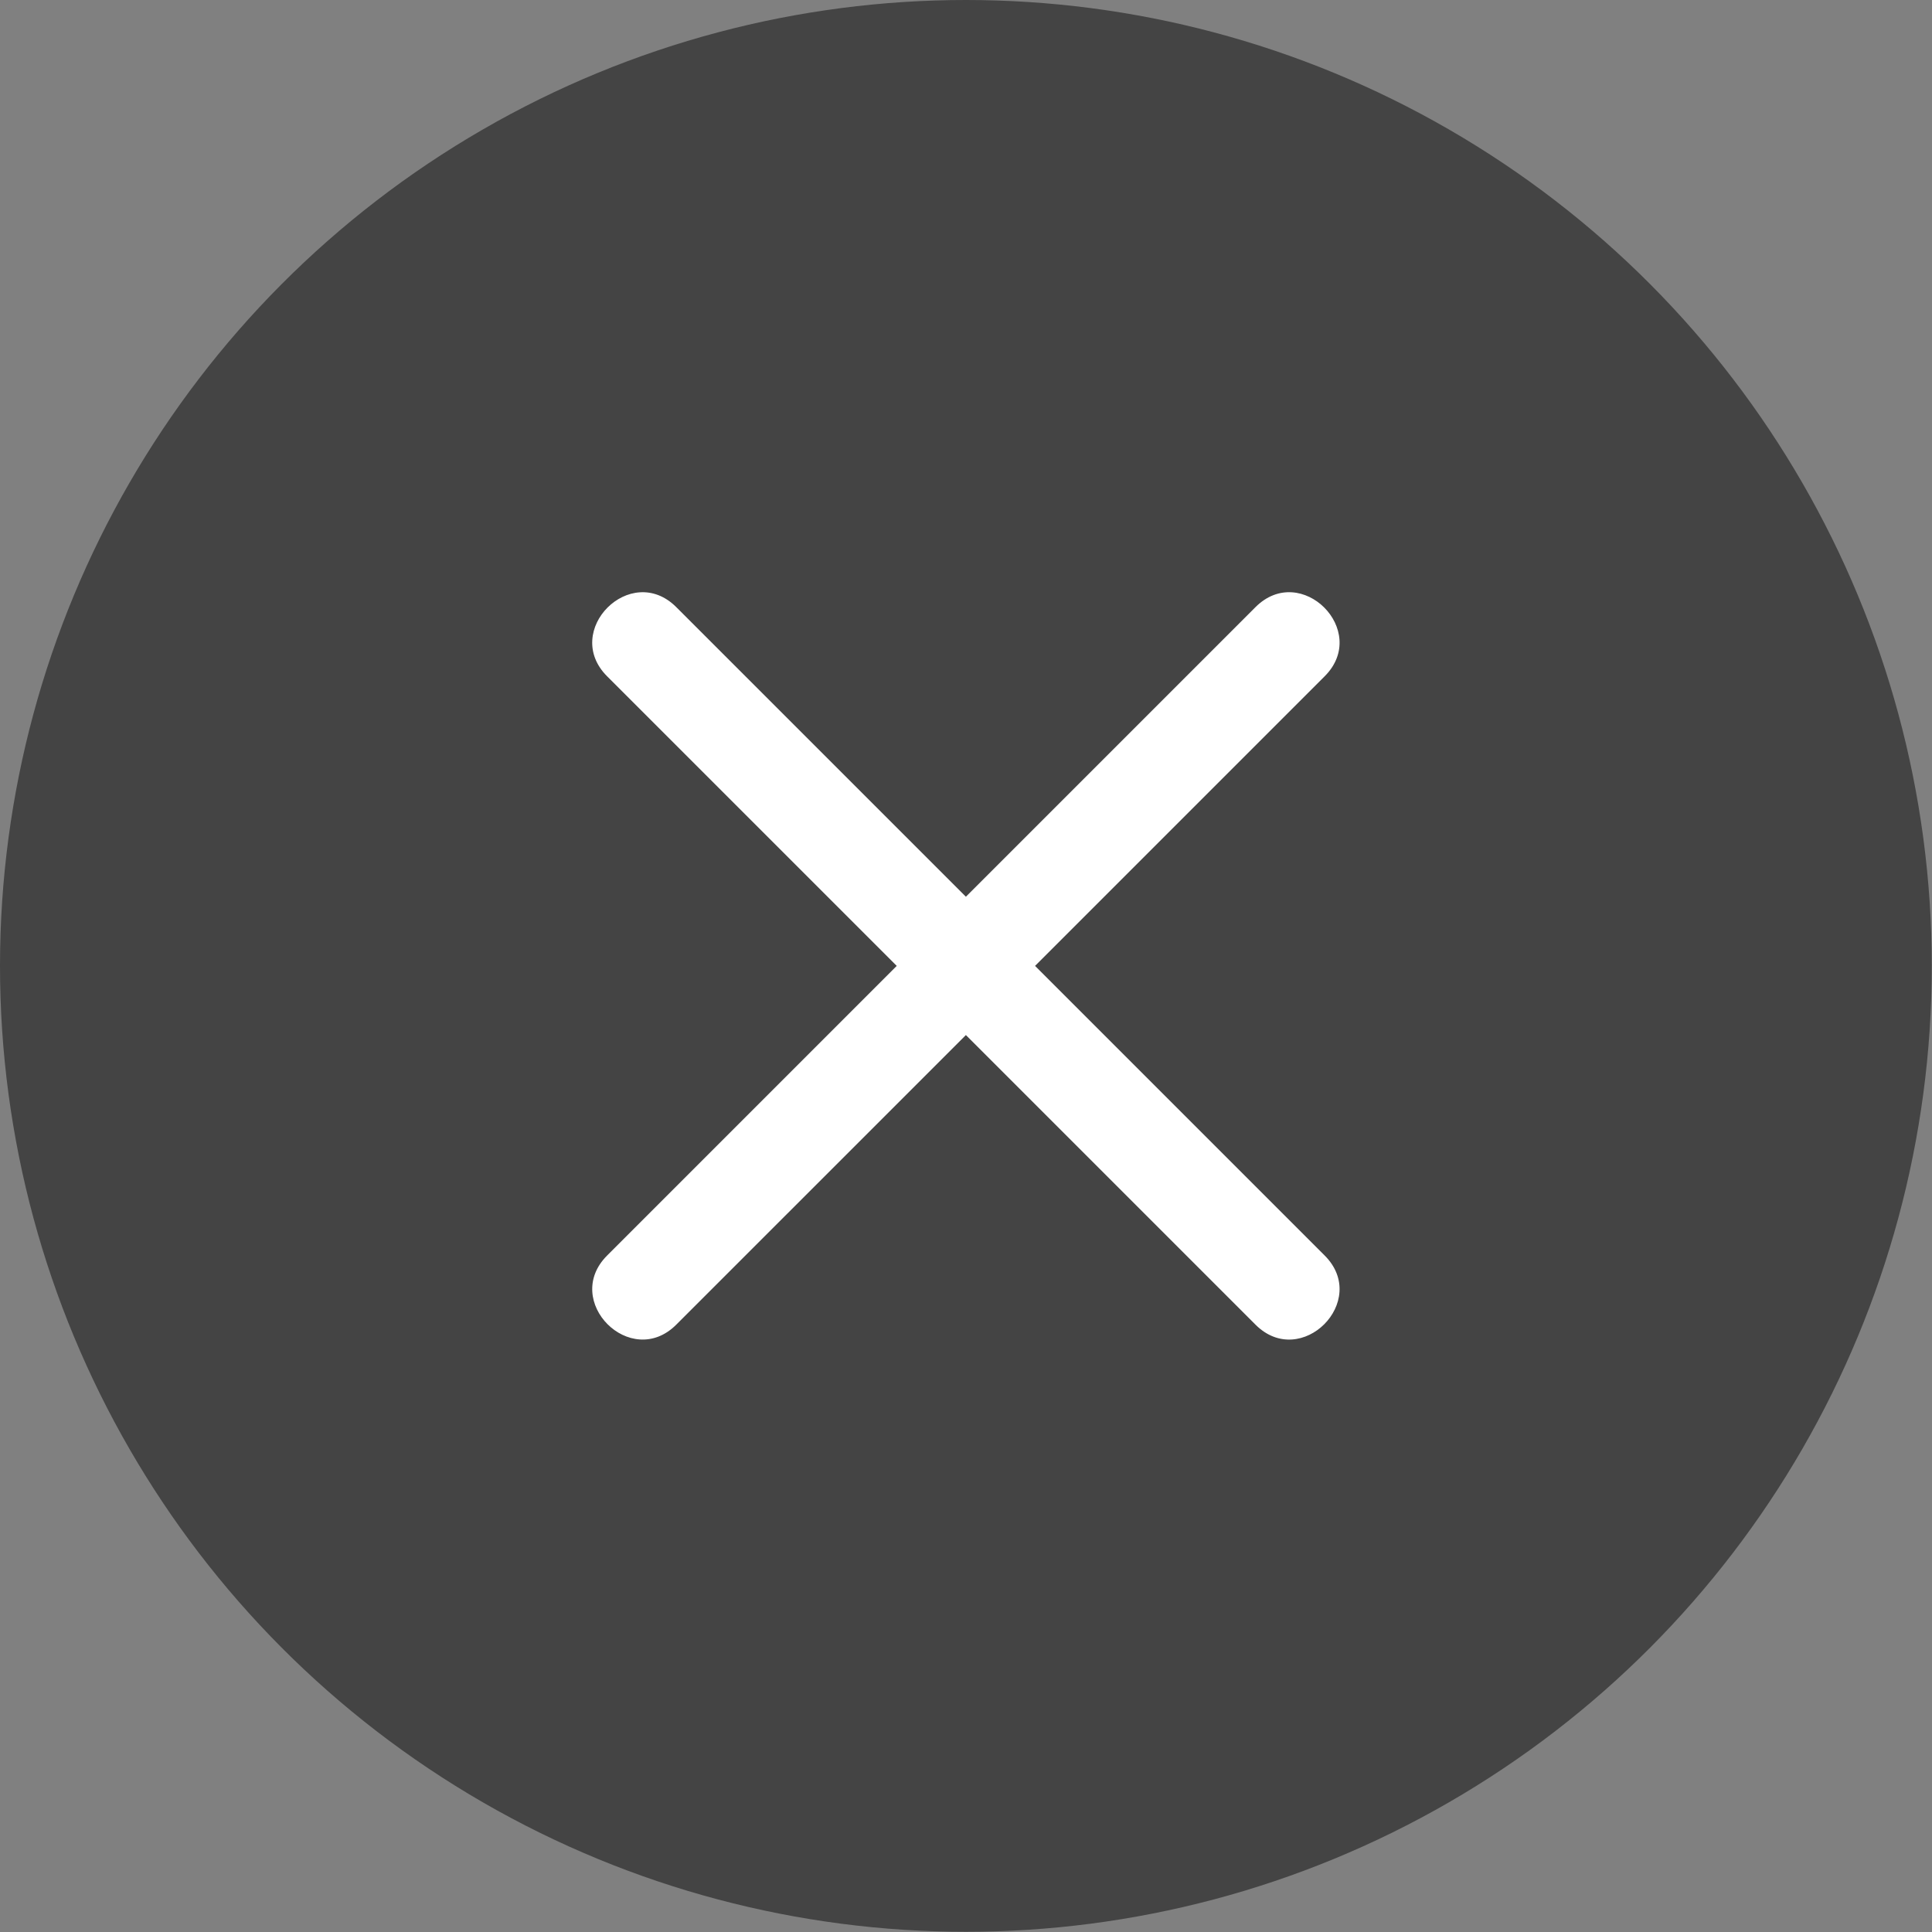
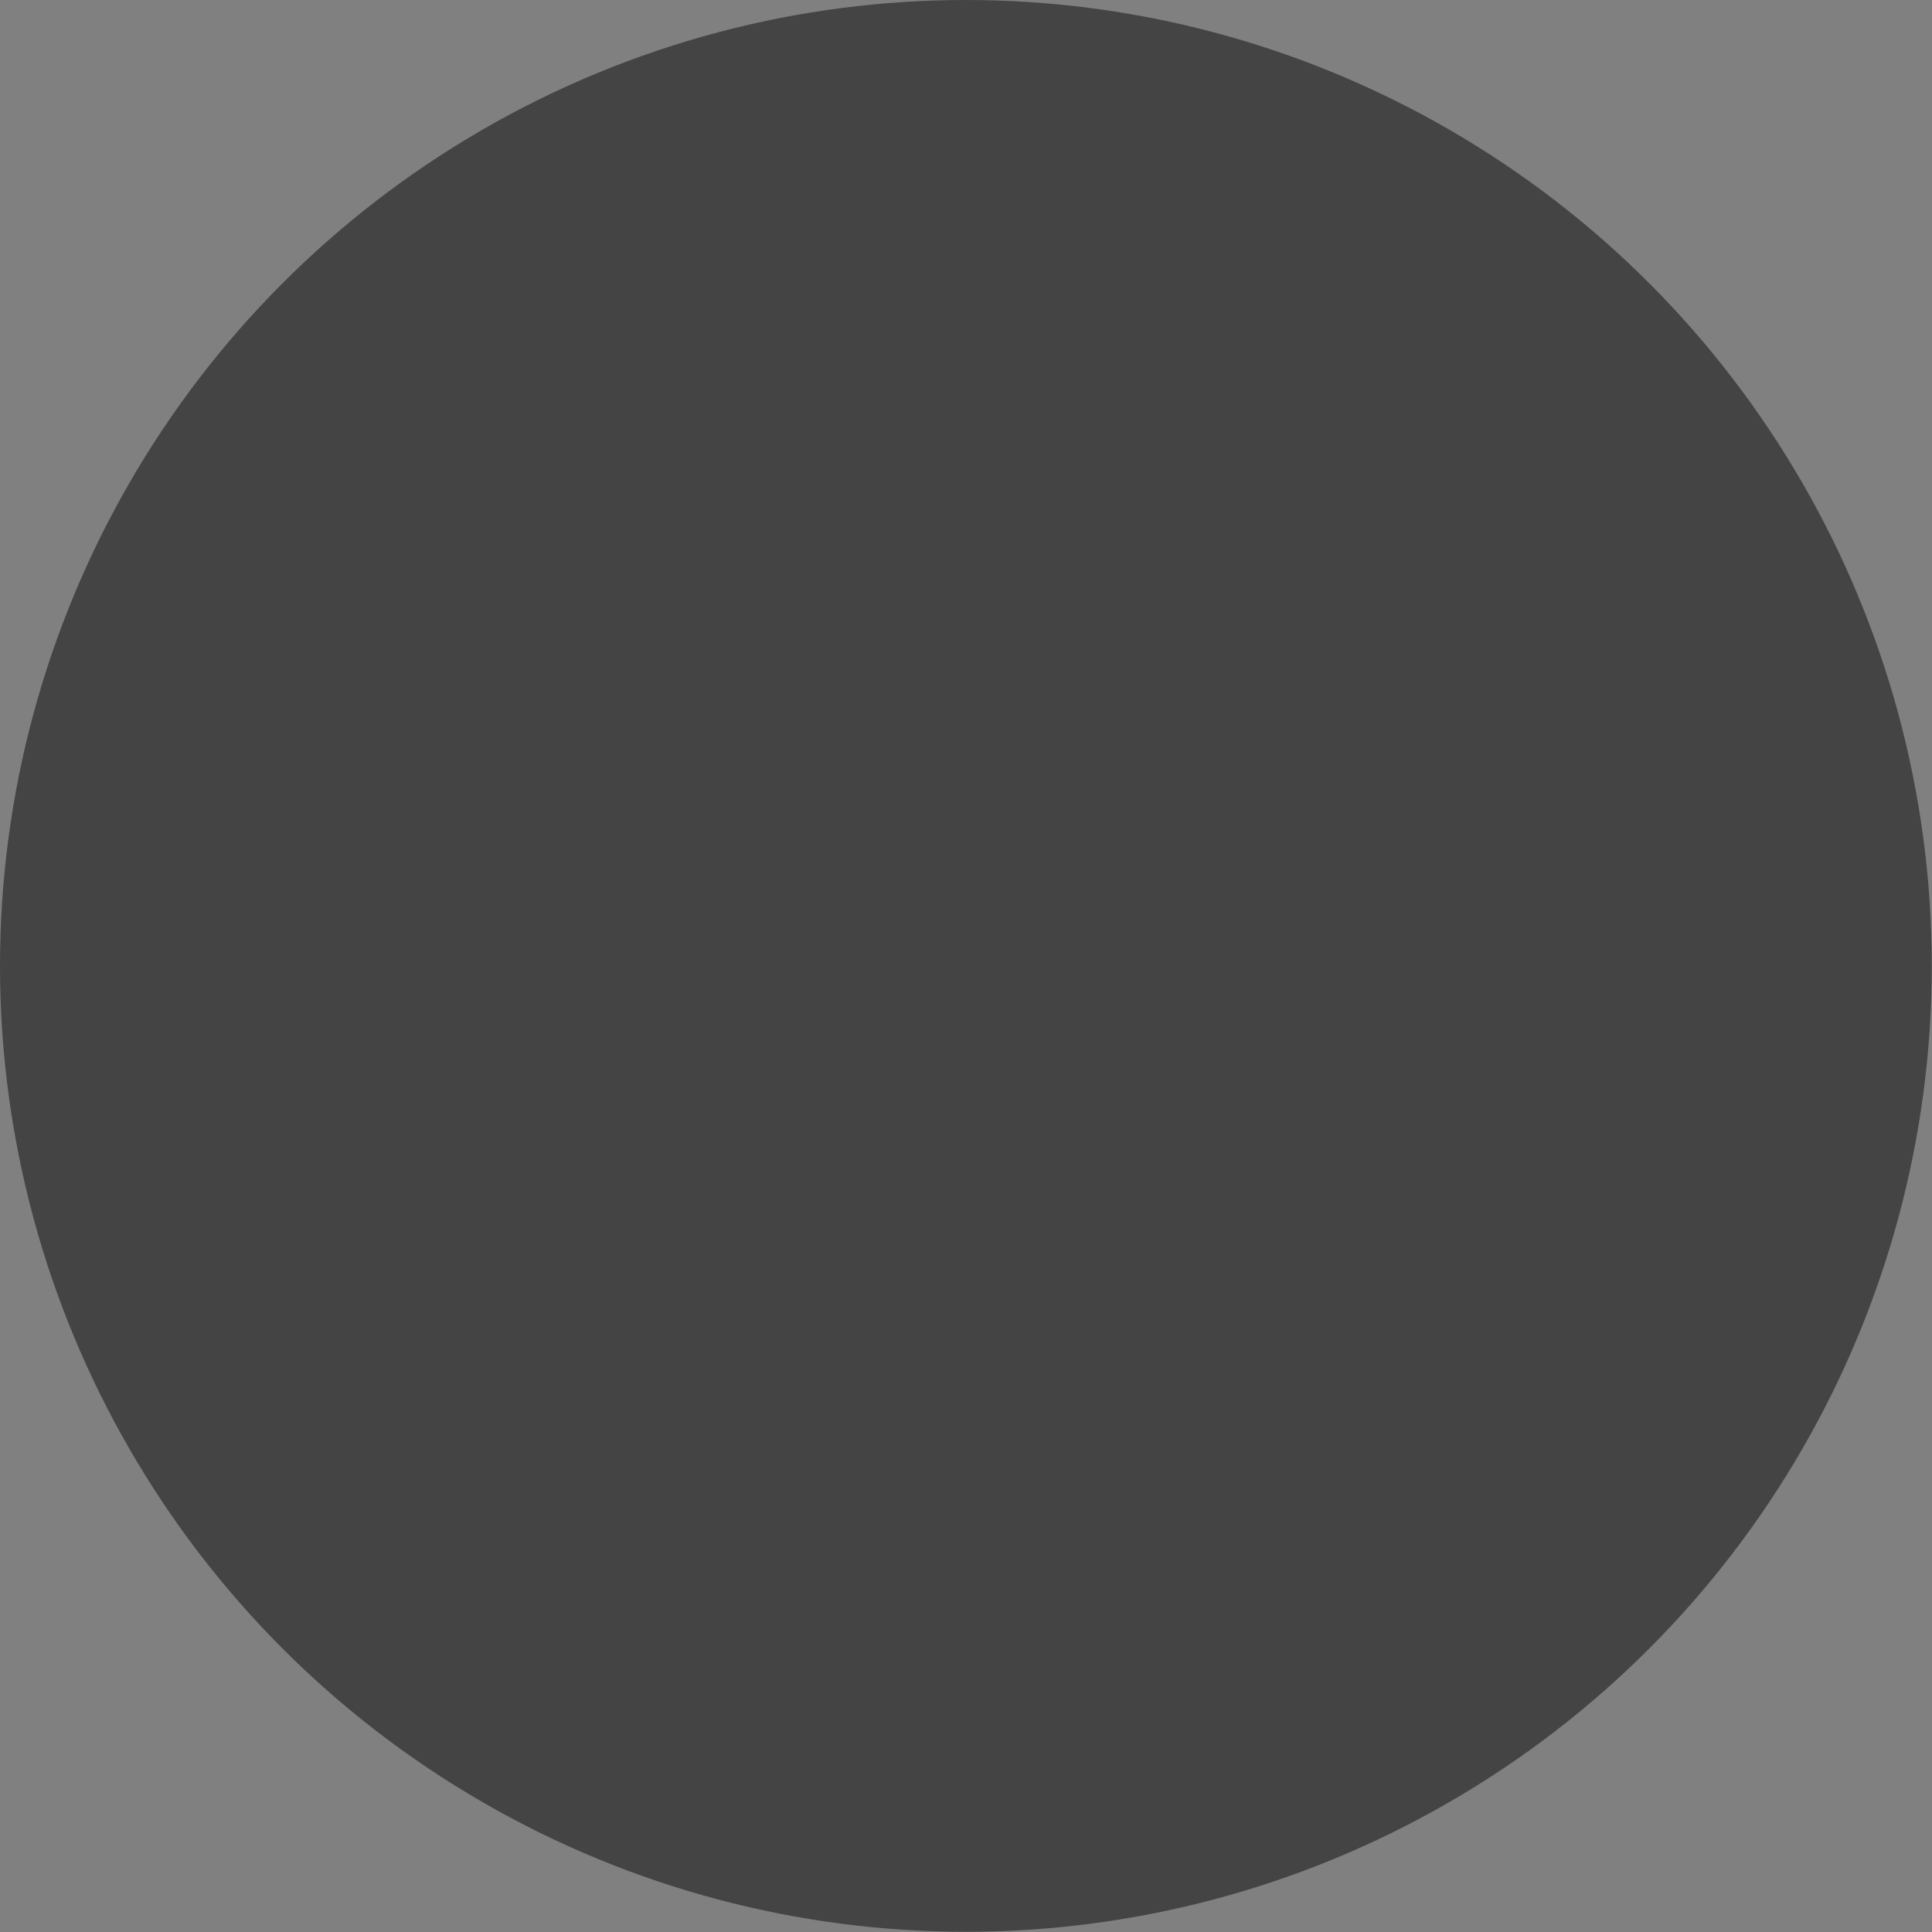
<svg xmlns="http://www.w3.org/2000/svg" width="90" height="90" viewBox="0 0 90 90" fill="none">
  <rect x="0" y="0" width="90" height="90" fill="#808080" stroke="none" />
  <circle cx="44.995" cy="44.995" r="44.995" fill="#444444" />
-   <path fill-rule="evenodd" clip-rule="evenodd" d="M44.995 48.217L31.503 61.708C29.383 63.829 26.161 60.607 28.282 58.487L41.773 44.995L28.281 31.504C26.161 29.383 29.382 26.161 31.503 28.282L44.995 41.773L58.487 28.281C60.608 26.161 63.83 29.382 61.709 31.503L48.217 44.995L61.709 58.487C63.829 60.608 60.608 63.83 58.487 61.709L44.995 48.217Z" fill="white" />
</svg>